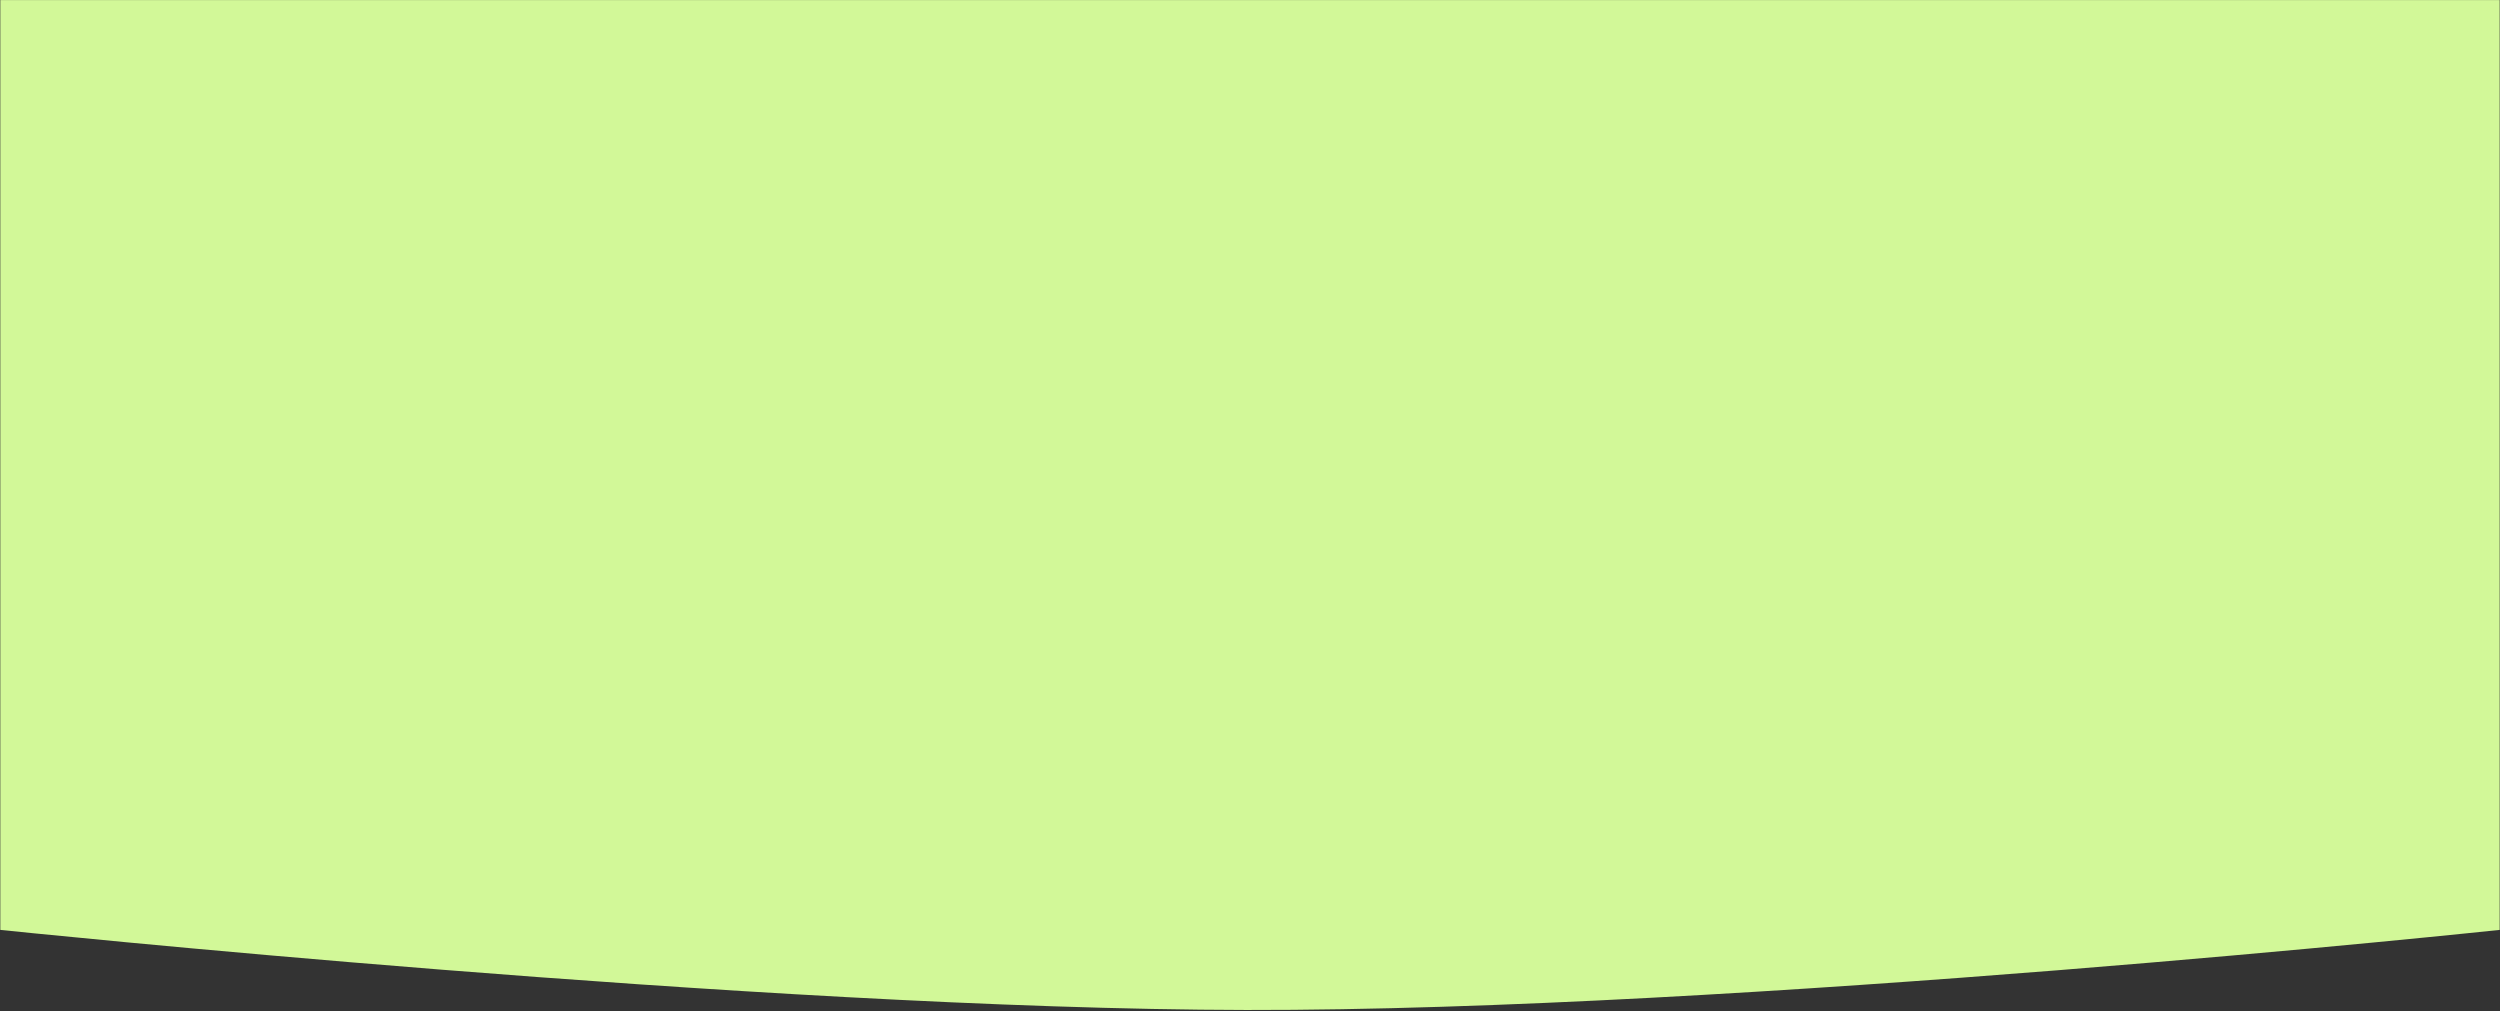
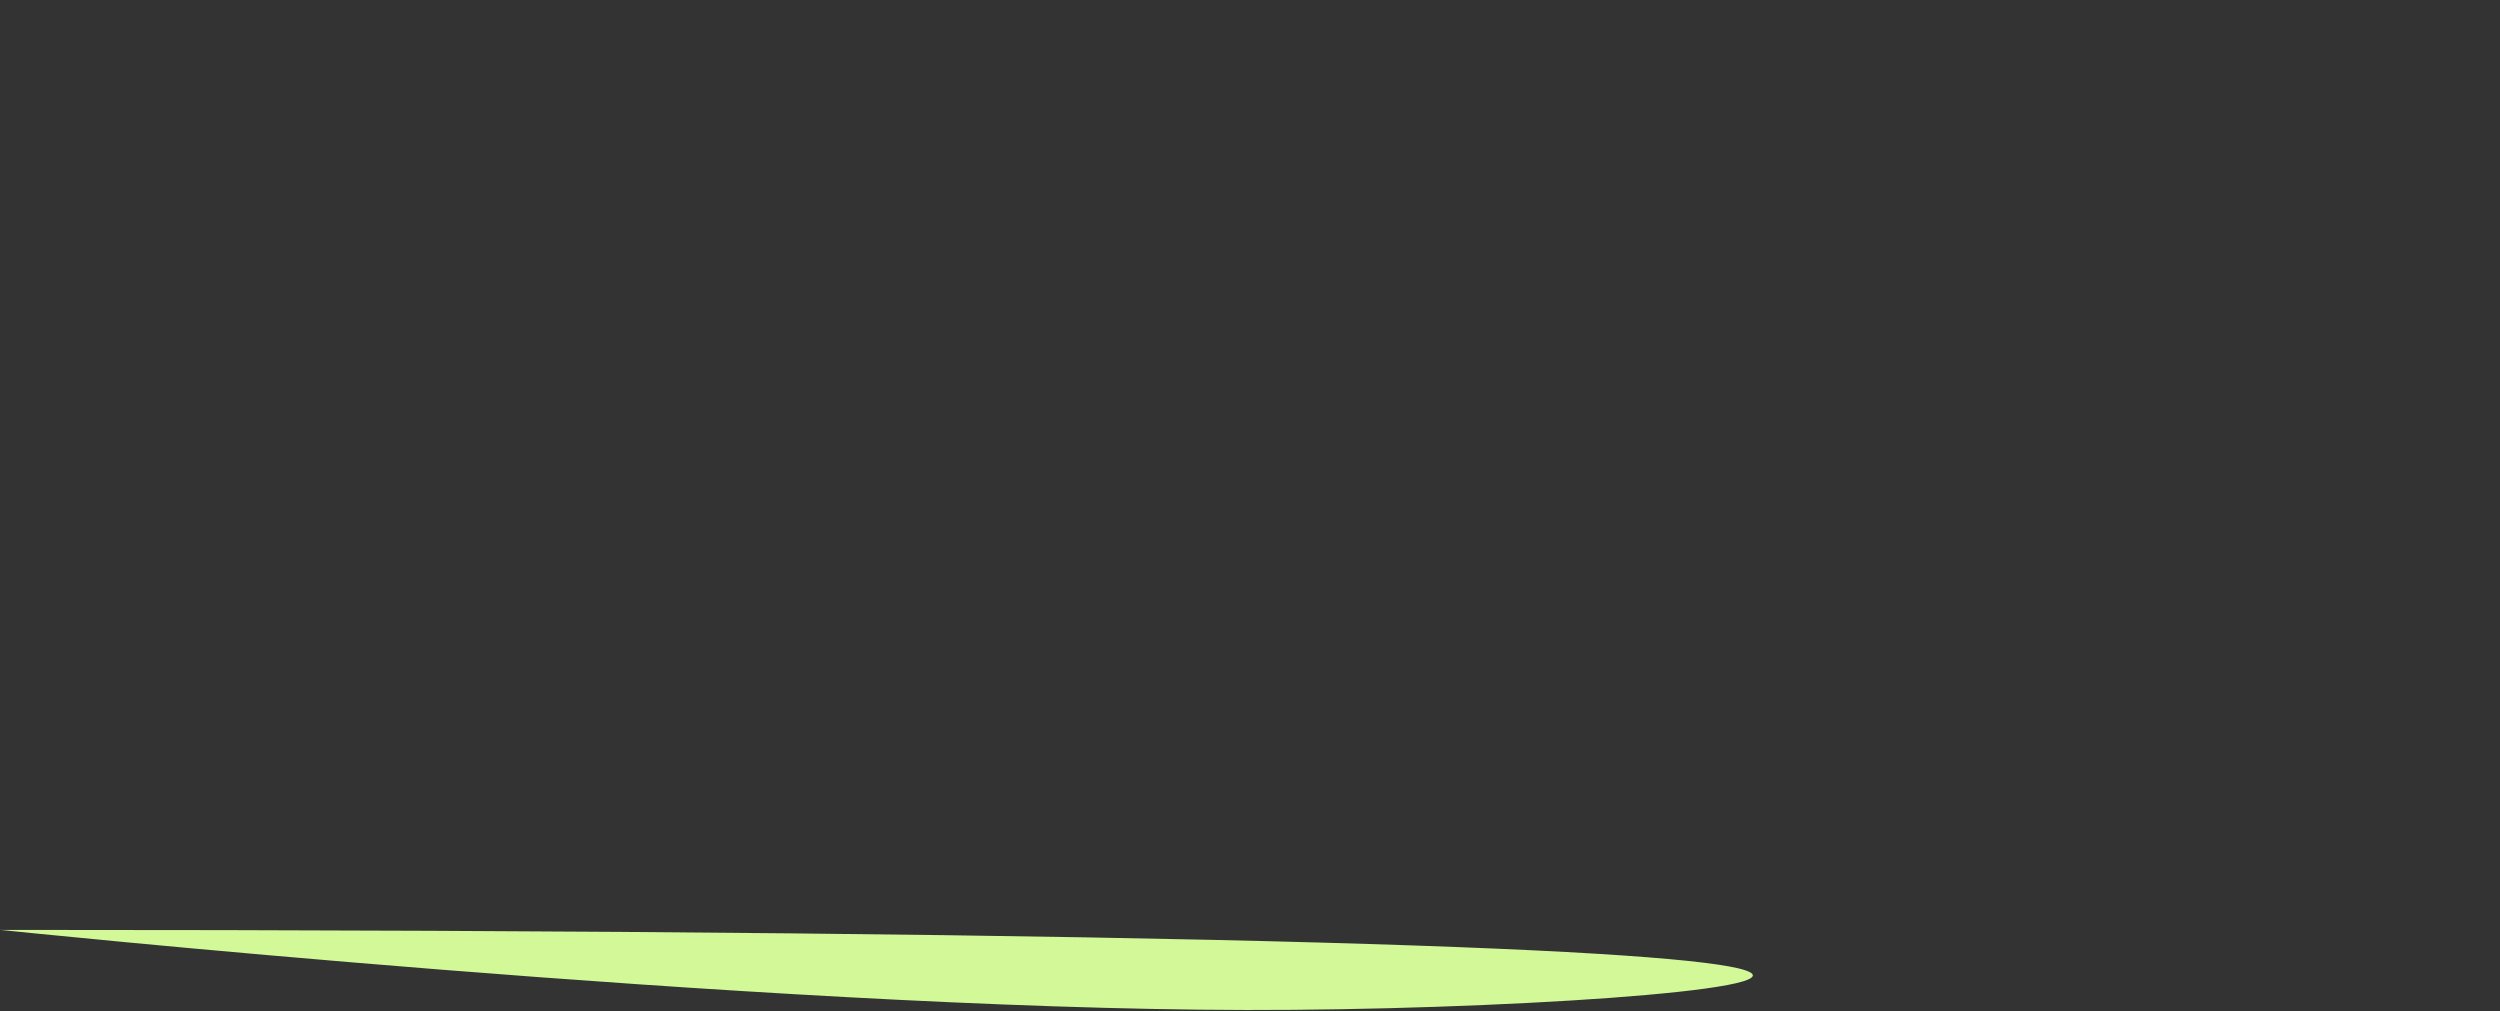
<svg xmlns="http://www.w3.org/2000/svg" width="1365" height="552" viewBox="0 0 1365 552" fill="none">
  <rect x="0" y="0" width="1365" height="552" fill="#333333" stroke="none" />
-   <path d="M0.176 0.035H1364.82V507.724C1364.82 507.724 949.363 551.923 680.455 551.452C414.818 550.986 0.176 507.724 0.176 507.724V0.035Z" fill="#D2F898" />
+   <path d="M0.176 0.035V507.724C1364.82 507.724 949.363 551.923 680.455 551.452C414.818 550.986 0.176 507.724 0.176 507.724V0.035Z" fill="#D2F898" />
</svg>